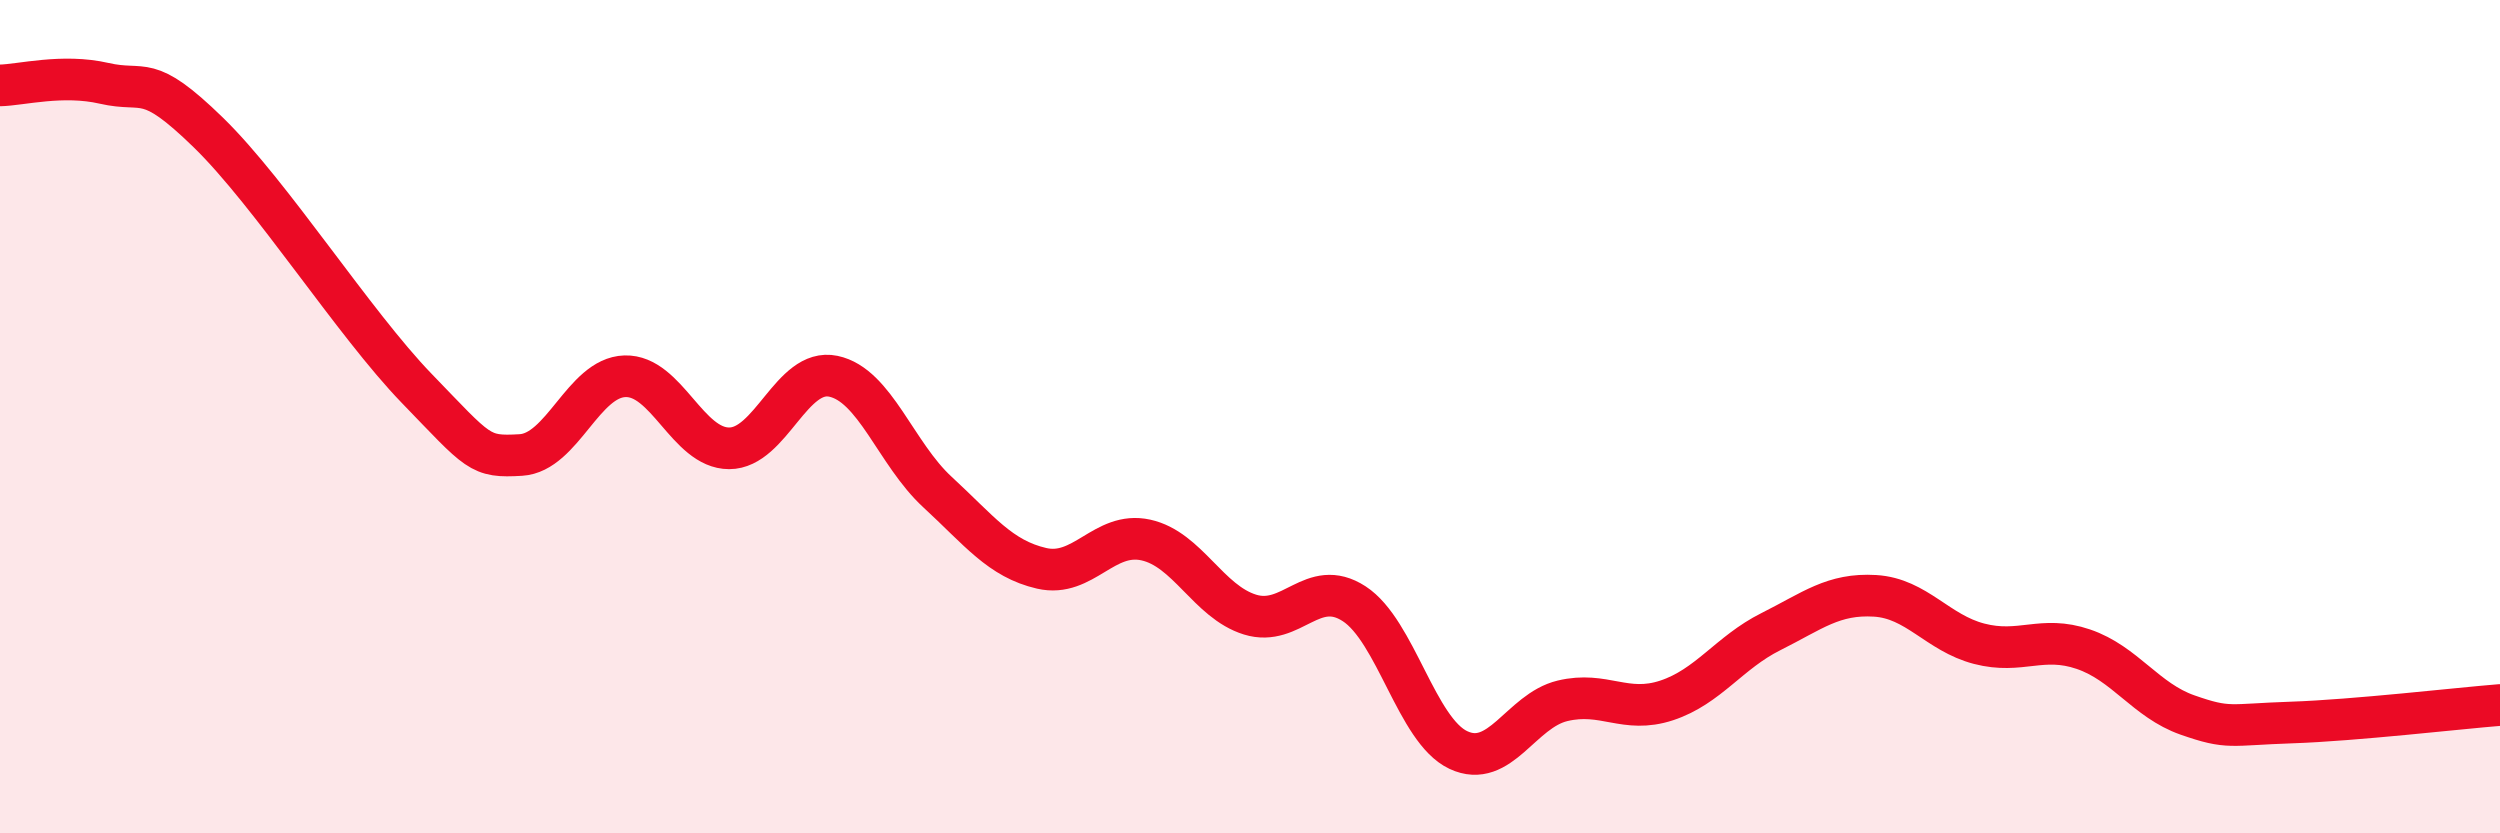
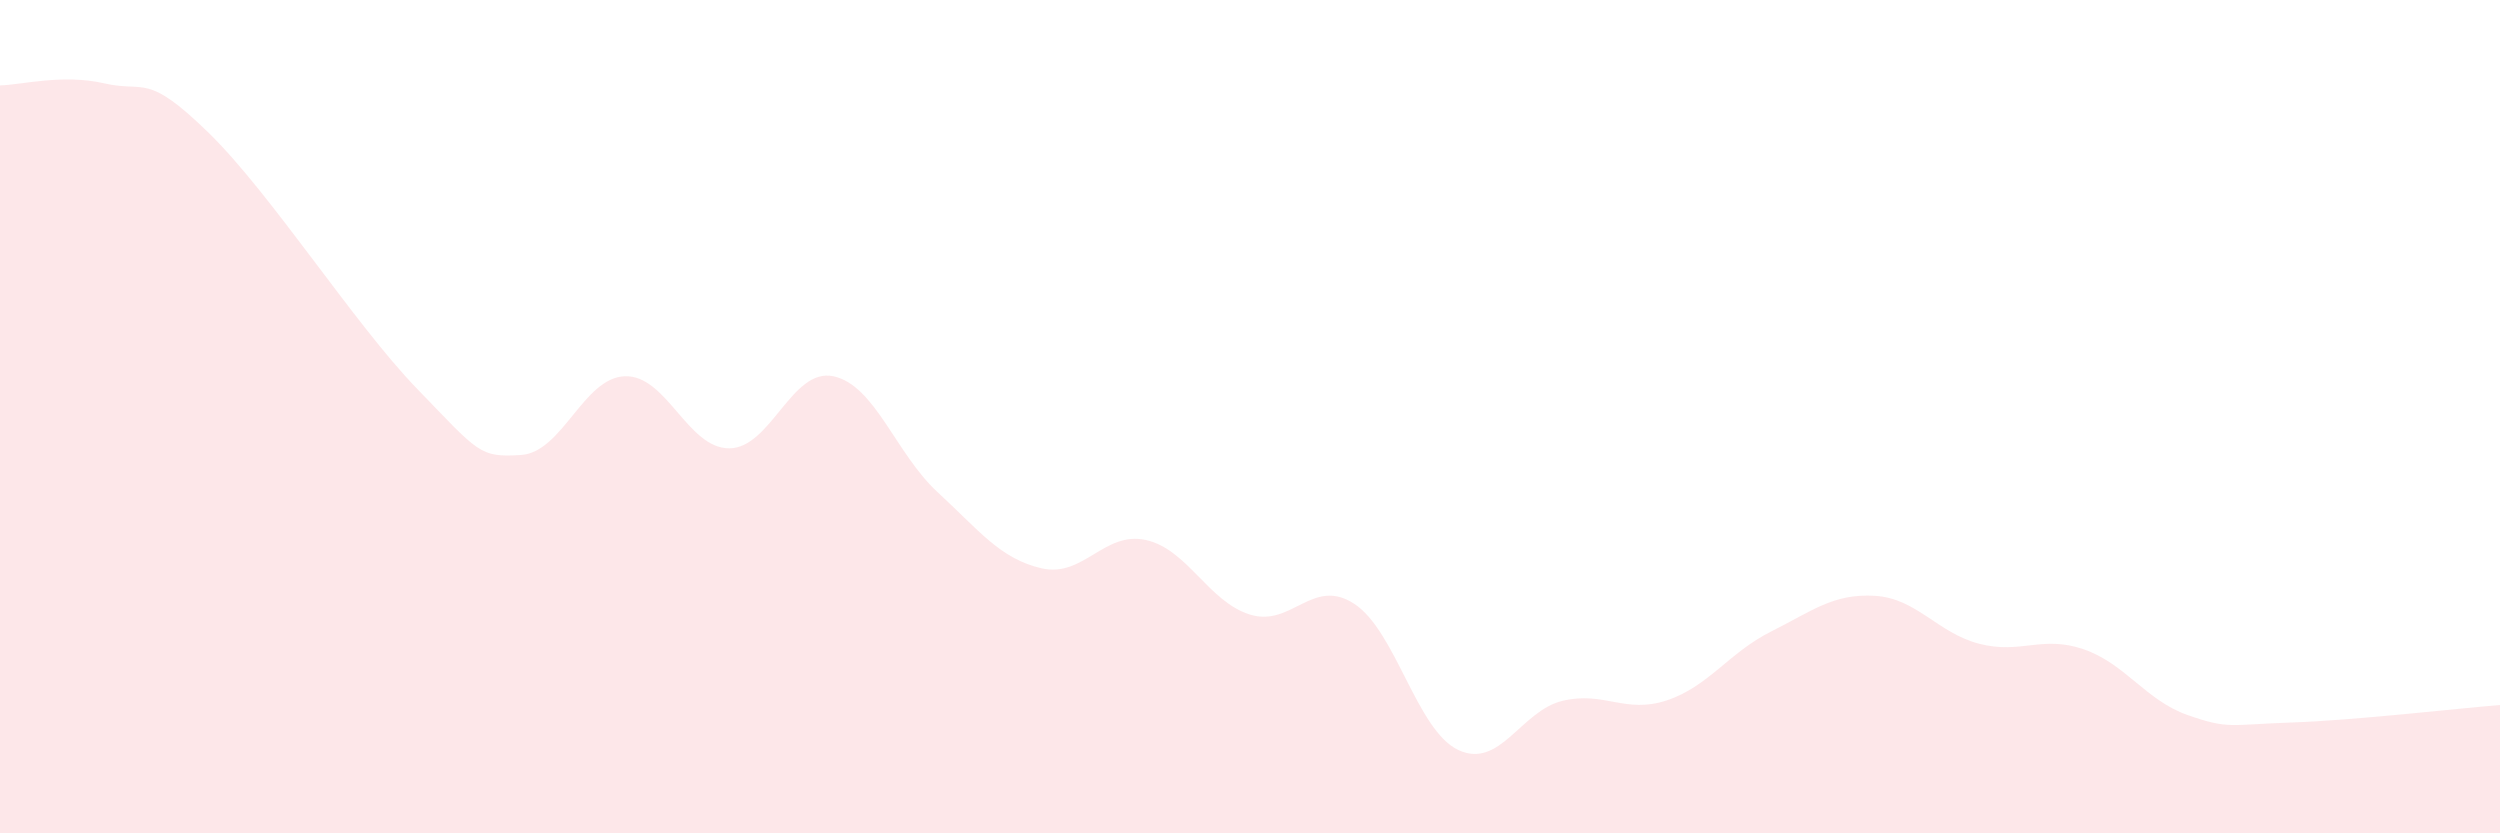
<svg xmlns="http://www.w3.org/2000/svg" width="60" height="20" viewBox="0 0 60 20">
  <path d="M 0,2.05 C 0.5,2.04 1.5,1.77 2.5,2 C 3.5,2.23 3.5,1.72 5,3.18 C 6.5,4.64 8.5,7.77 10,9.32 C 11.5,10.87 11.5,10.98 12.5,10.92 C 13.5,10.86 14,9.06 15,9.03 C 16,9 16.5,10.76 17.5,10.76 C 18.5,10.76 19,8.82 20,9.03 C 21,9.24 21.5,10.89 22.5,11.81 C 23.5,12.73 24,13.41 25,13.64 C 26,13.87 26.5,12.74 27.5,12.96 C 28.5,13.18 29,14.44 30,14.75 C 31,15.06 31.5,13.84 32.5,14.49 C 33.5,15.14 34,17.53 35,18 C 36,18.47 36.5,17.06 37.5,16.82 C 38.5,16.58 39,17.14 40,16.81 C 41,16.48 41.5,15.66 42.5,15.16 C 43.5,14.66 44,14.24 45,14.3 C 46,14.36 46.5,15.19 47.5,15.45 C 48.5,15.71 49,15.24 50,15.58 C 51,15.92 51.5,16.81 52.5,17.16 C 53.5,17.51 53.5,17.39 55,17.34 C 56.5,17.29 59,17 60,16.92L60 20L0 20Z" fill="#EB0A25" opacity="0.1" stroke-linecap="round" stroke-linejoin="round" />
-   <path d="M 0,2.05 C 0.5,2.04 1.5,1.77 2.5,2 C 3.5,2.23 3.5,1.72 5,3.18 C 6.5,4.64 8.5,7.77 10,9.32 C 11.5,10.87 11.5,10.98 12.5,10.92 C 13.5,10.86 14,9.06 15,9.03 C 16,9 16.5,10.76 17.5,10.76 C 18.5,10.76 19,8.82 20,9.03 C 21,9.24 21.5,10.89 22.5,11.81 C 23.5,12.73 24,13.41 25,13.64 C 26,13.87 26.5,12.74 27.5,12.96 C 28.5,13.18 29,14.44 30,14.75 C 31,15.06 31.5,13.84 32.5,14.49 C 33.5,15.14 34,17.53 35,18 C 36,18.47 36.5,17.06 37.5,16.82 C 38.5,16.58 39,17.14 40,16.81 C 41,16.48 41.5,15.66 42.5,15.16 C 43.5,14.66 44,14.24 45,14.3 C 46,14.36 46.5,15.19 47.5,15.45 C 48.5,15.71 49,15.24 50,15.58 C 51,15.92 51.5,16.81 52.5,17.16 C 53.5,17.51 53.5,17.39 55,17.34 C 56.5,17.29 59,17 60,16.92" stroke="#EB0A25" stroke-width="1" fill="none" stroke-linecap="round" stroke-linejoin="round" />
</svg>